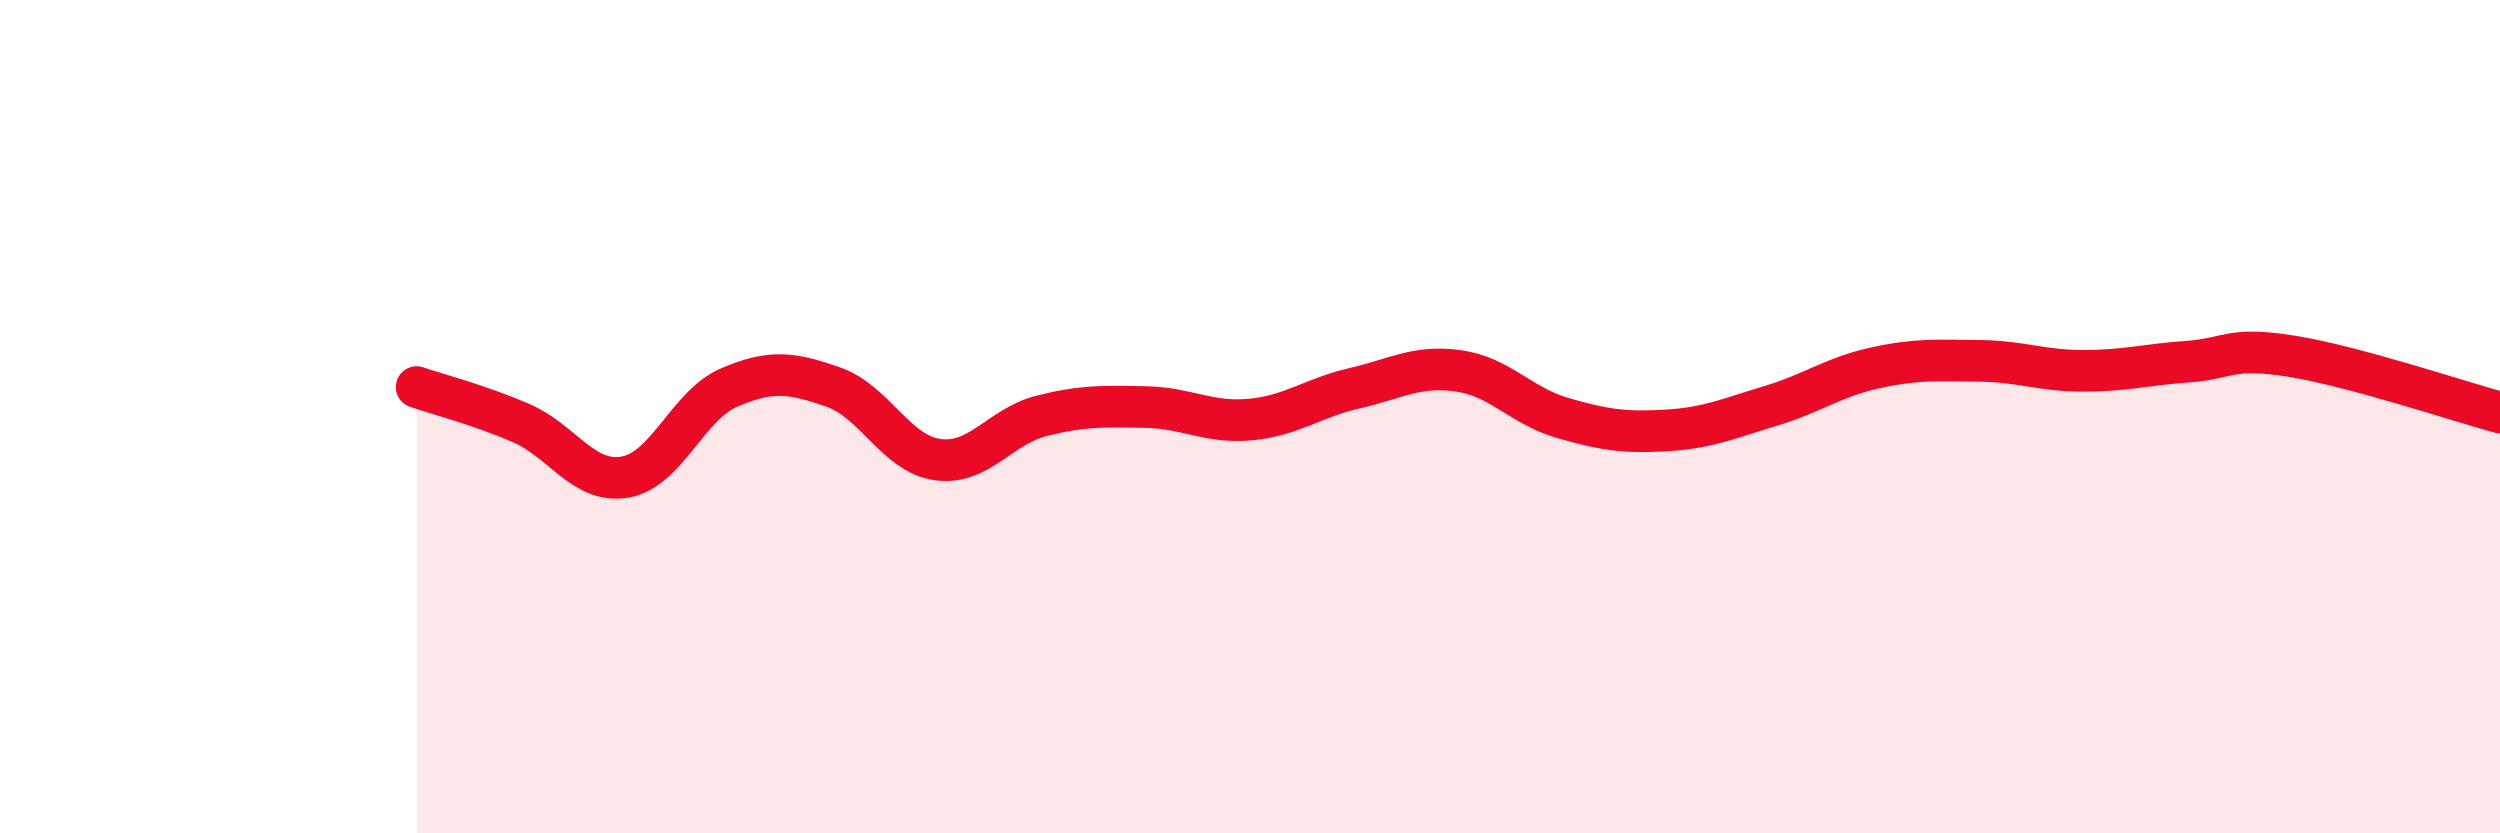
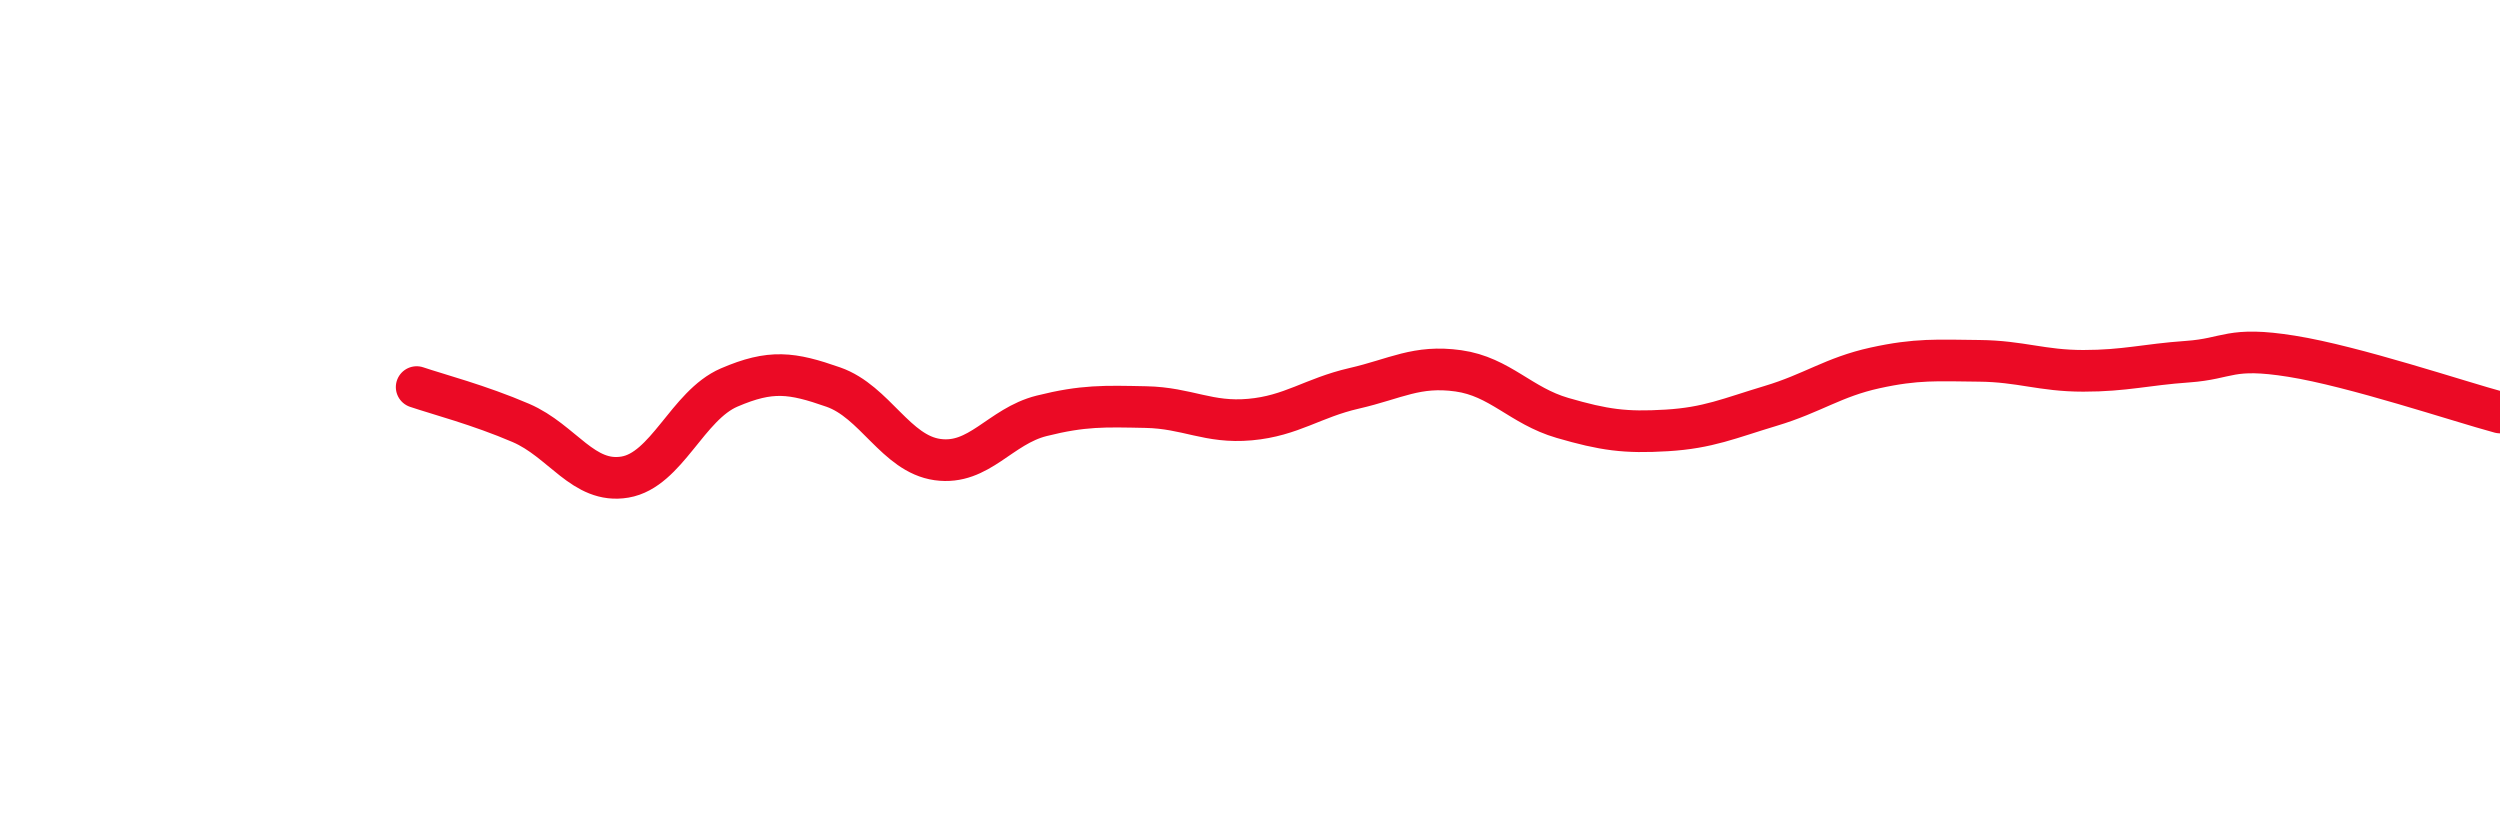
<svg xmlns="http://www.w3.org/2000/svg" width="60" height="20" viewBox="0 0 60 20">
-   <path d="M 10,9.29 C 10.5,9.46 11.5,9.72 12.5,10.15 C 13.5,10.58 14,11.62 15,11.45 C 16,11.28 16.5,9.73 17.5,9.3 C 18.5,8.87 19,8.94 20,9.29 C 21,9.64 21.5,10.89 22.5,11.03 C 23.5,11.17 24,10.23 25,9.98 C 26,9.73 26.5,9.75 27.5,9.77 C 28.5,9.79 29,10.16 30,10.07 C 31,9.98 31.5,9.55 32.5,9.32 C 33.5,9.09 34,8.76 35,8.9 C 36,9.04 36.5,9.74 37.5,10.03 C 38.5,10.32 39,10.39 40,10.33 C 41,10.27 41.5,10.04 42.5,9.74 C 43.5,9.44 44,9.05 45,8.83 C 46,8.61 46.5,8.65 47.5,8.66 C 48.5,8.67 49,8.9 50,8.9 C 51,8.9 51.5,8.75 52.5,8.68 C 53.5,8.61 53.5,8.31 55,8.55 C 56.5,8.79 59,9.63 60,9.9L60 20L10 20Z" fill="#EB0A25" opacity="0.1" stroke-linecap="round" stroke-linejoin="round" />
  <path d="M 10,9.29 C 10.5,9.46 11.5,9.72 12.5,10.15 C 13.5,10.58 14,11.62 15,11.45 C 16,11.28 16.5,9.73 17.5,9.3 C 18.5,8.87 19,8.94 20,9.29 C 21,9.64 21.5,10.89 22.5,11.03 C 23.5,11.17 24,10.23 25,9.98 C 26,9.73 26.5,9.75 27.5,9.77 C 28.5,9.79 29,10.16 30,10.07 C 31,9.98 31.5,9.55 32.5,9.32 C 33.5,9.09 34,8.76 35,8.9 C 36,9.04 36.5,9.74 37.5,10.03 C 38.5,10.32 39,10.39 40,10.33 C 41,10.27 41.5,10.04 42.5,9.74 C 43.5,9.44 44,9.05 45,8.83 C 46,8.61 46.5,8.65 47.5,8.66 C 48.5,8.67 49,8.9 50,8.9 C 51,8.9 51.5,8.75 52.5,8.68 C 53.5,8.61 53.5,8.31 55,8.55 C 56.5,8.79 59,9.63 60,9.9" stroke="#EB0A25" stroke-width="1" fill="none" stroke-linecap="round" stroke-linejoin="round" />
</svg>